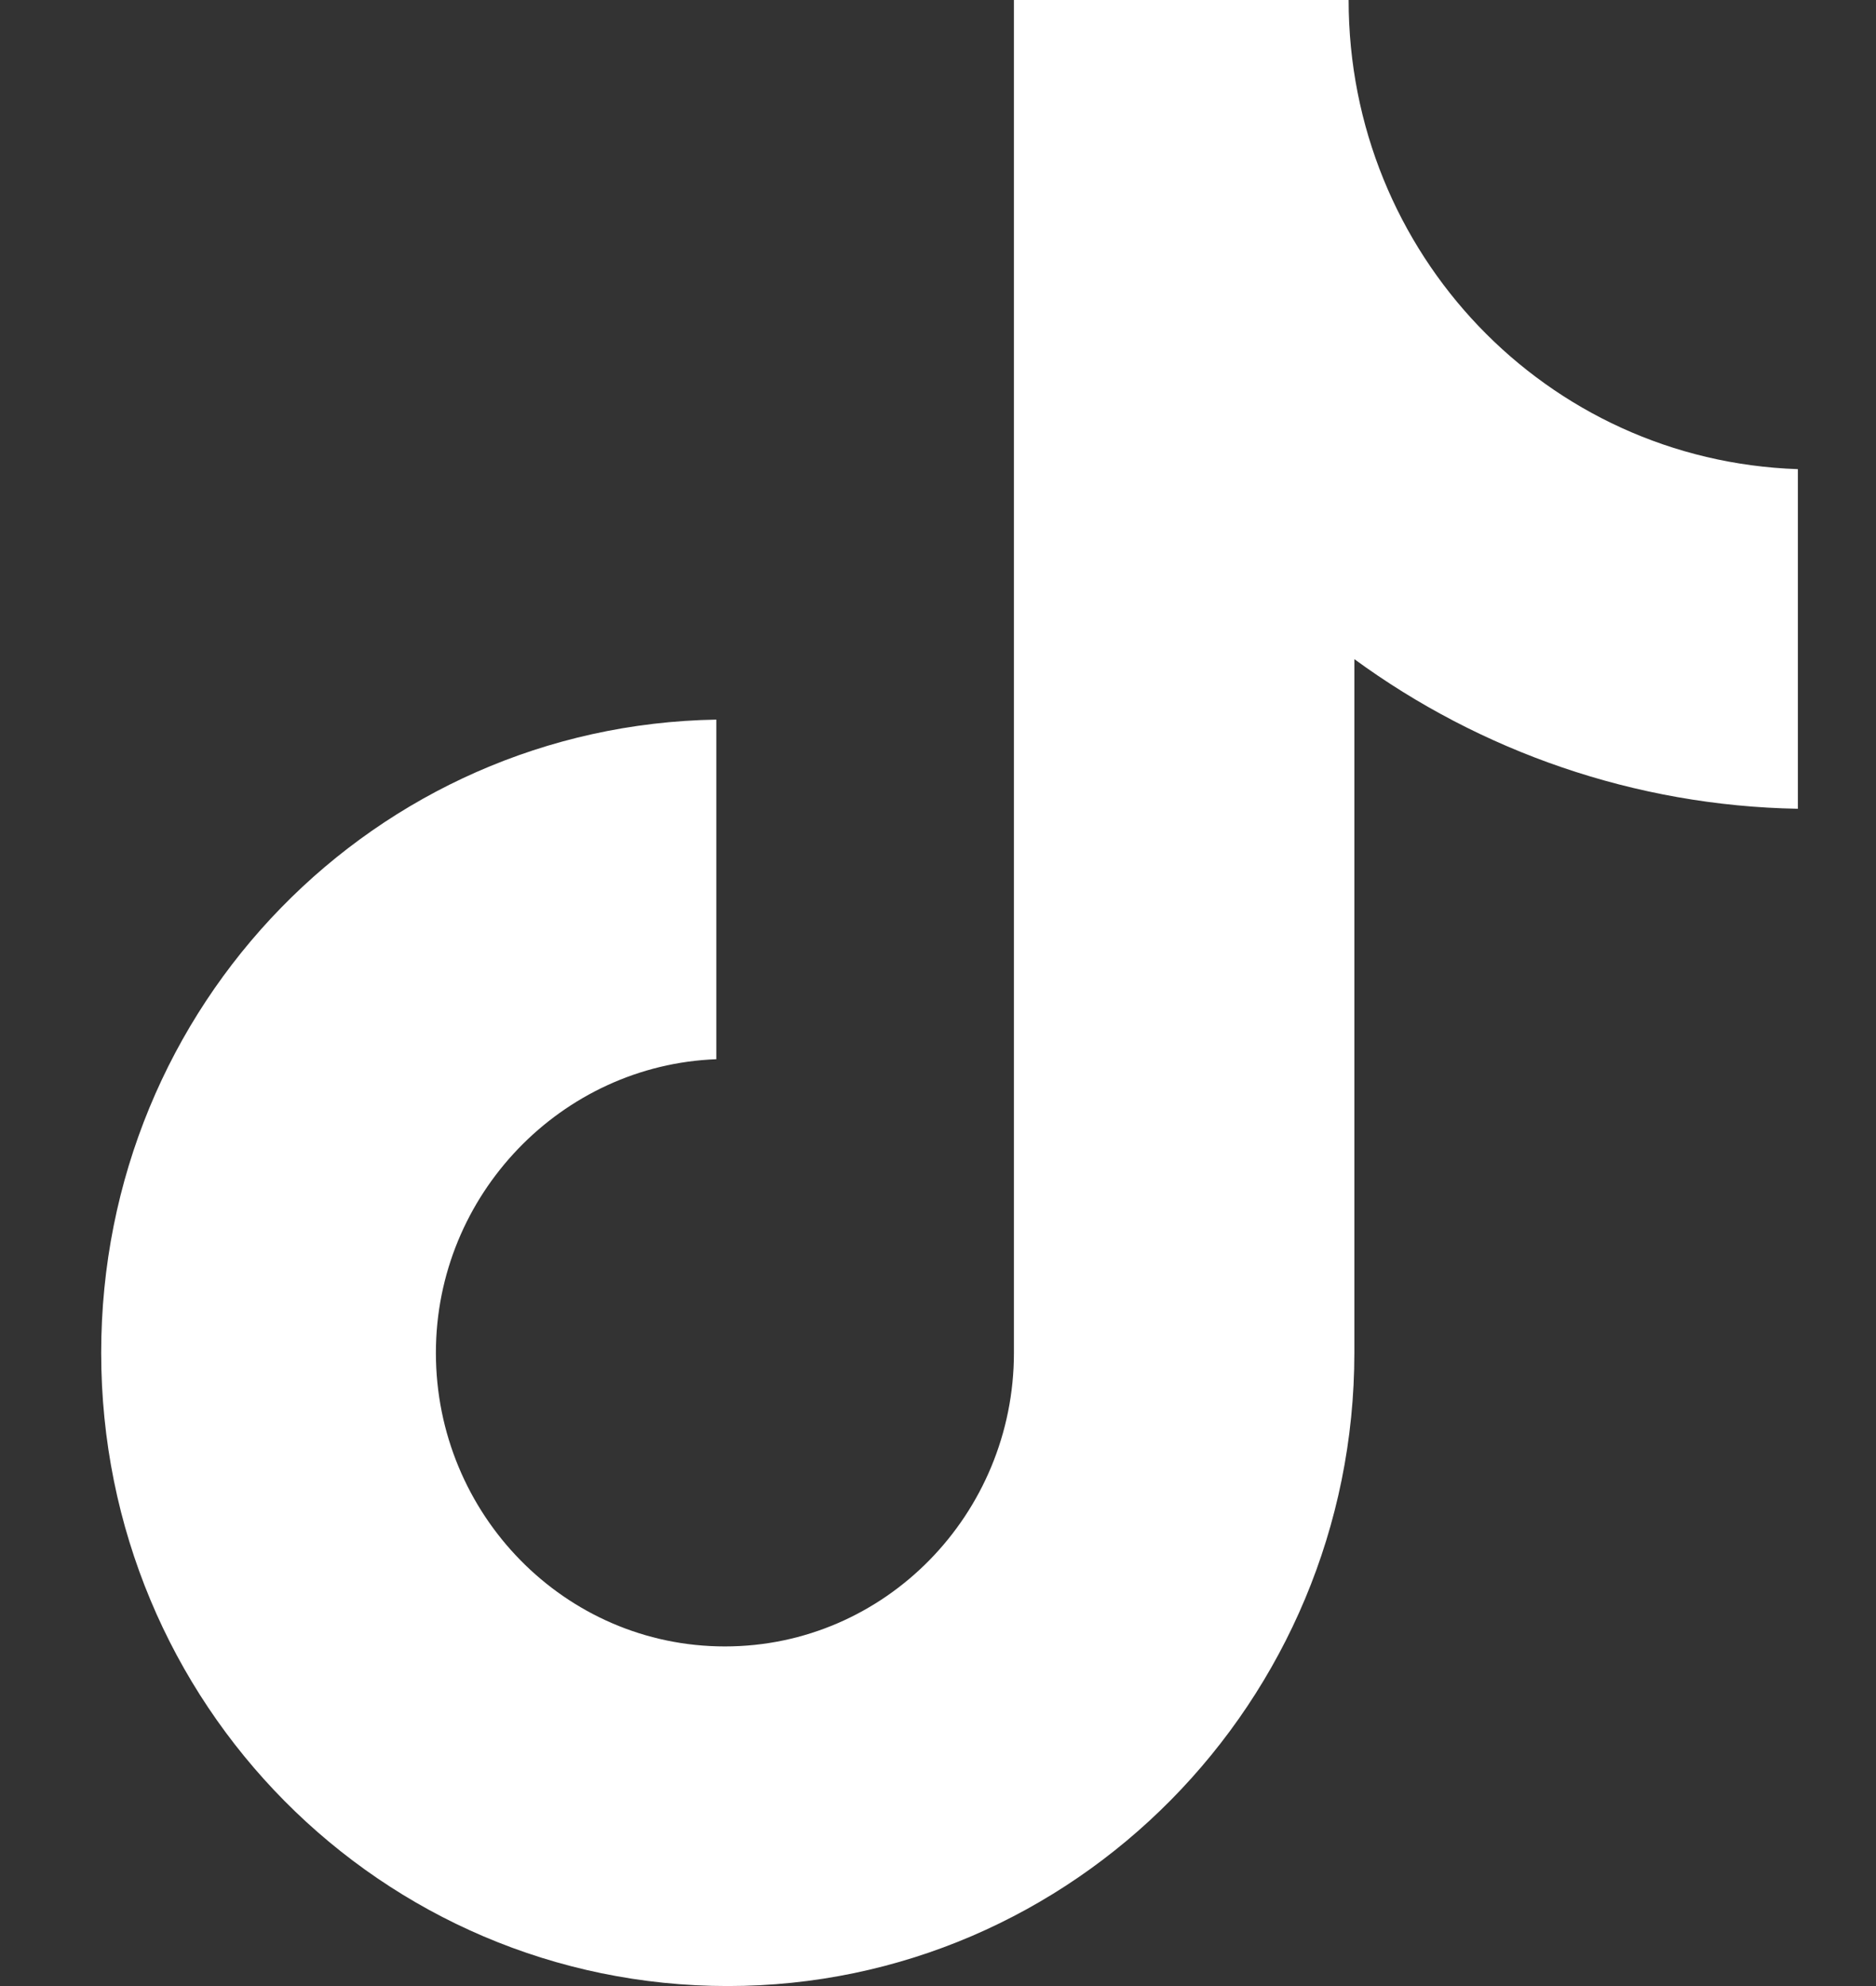
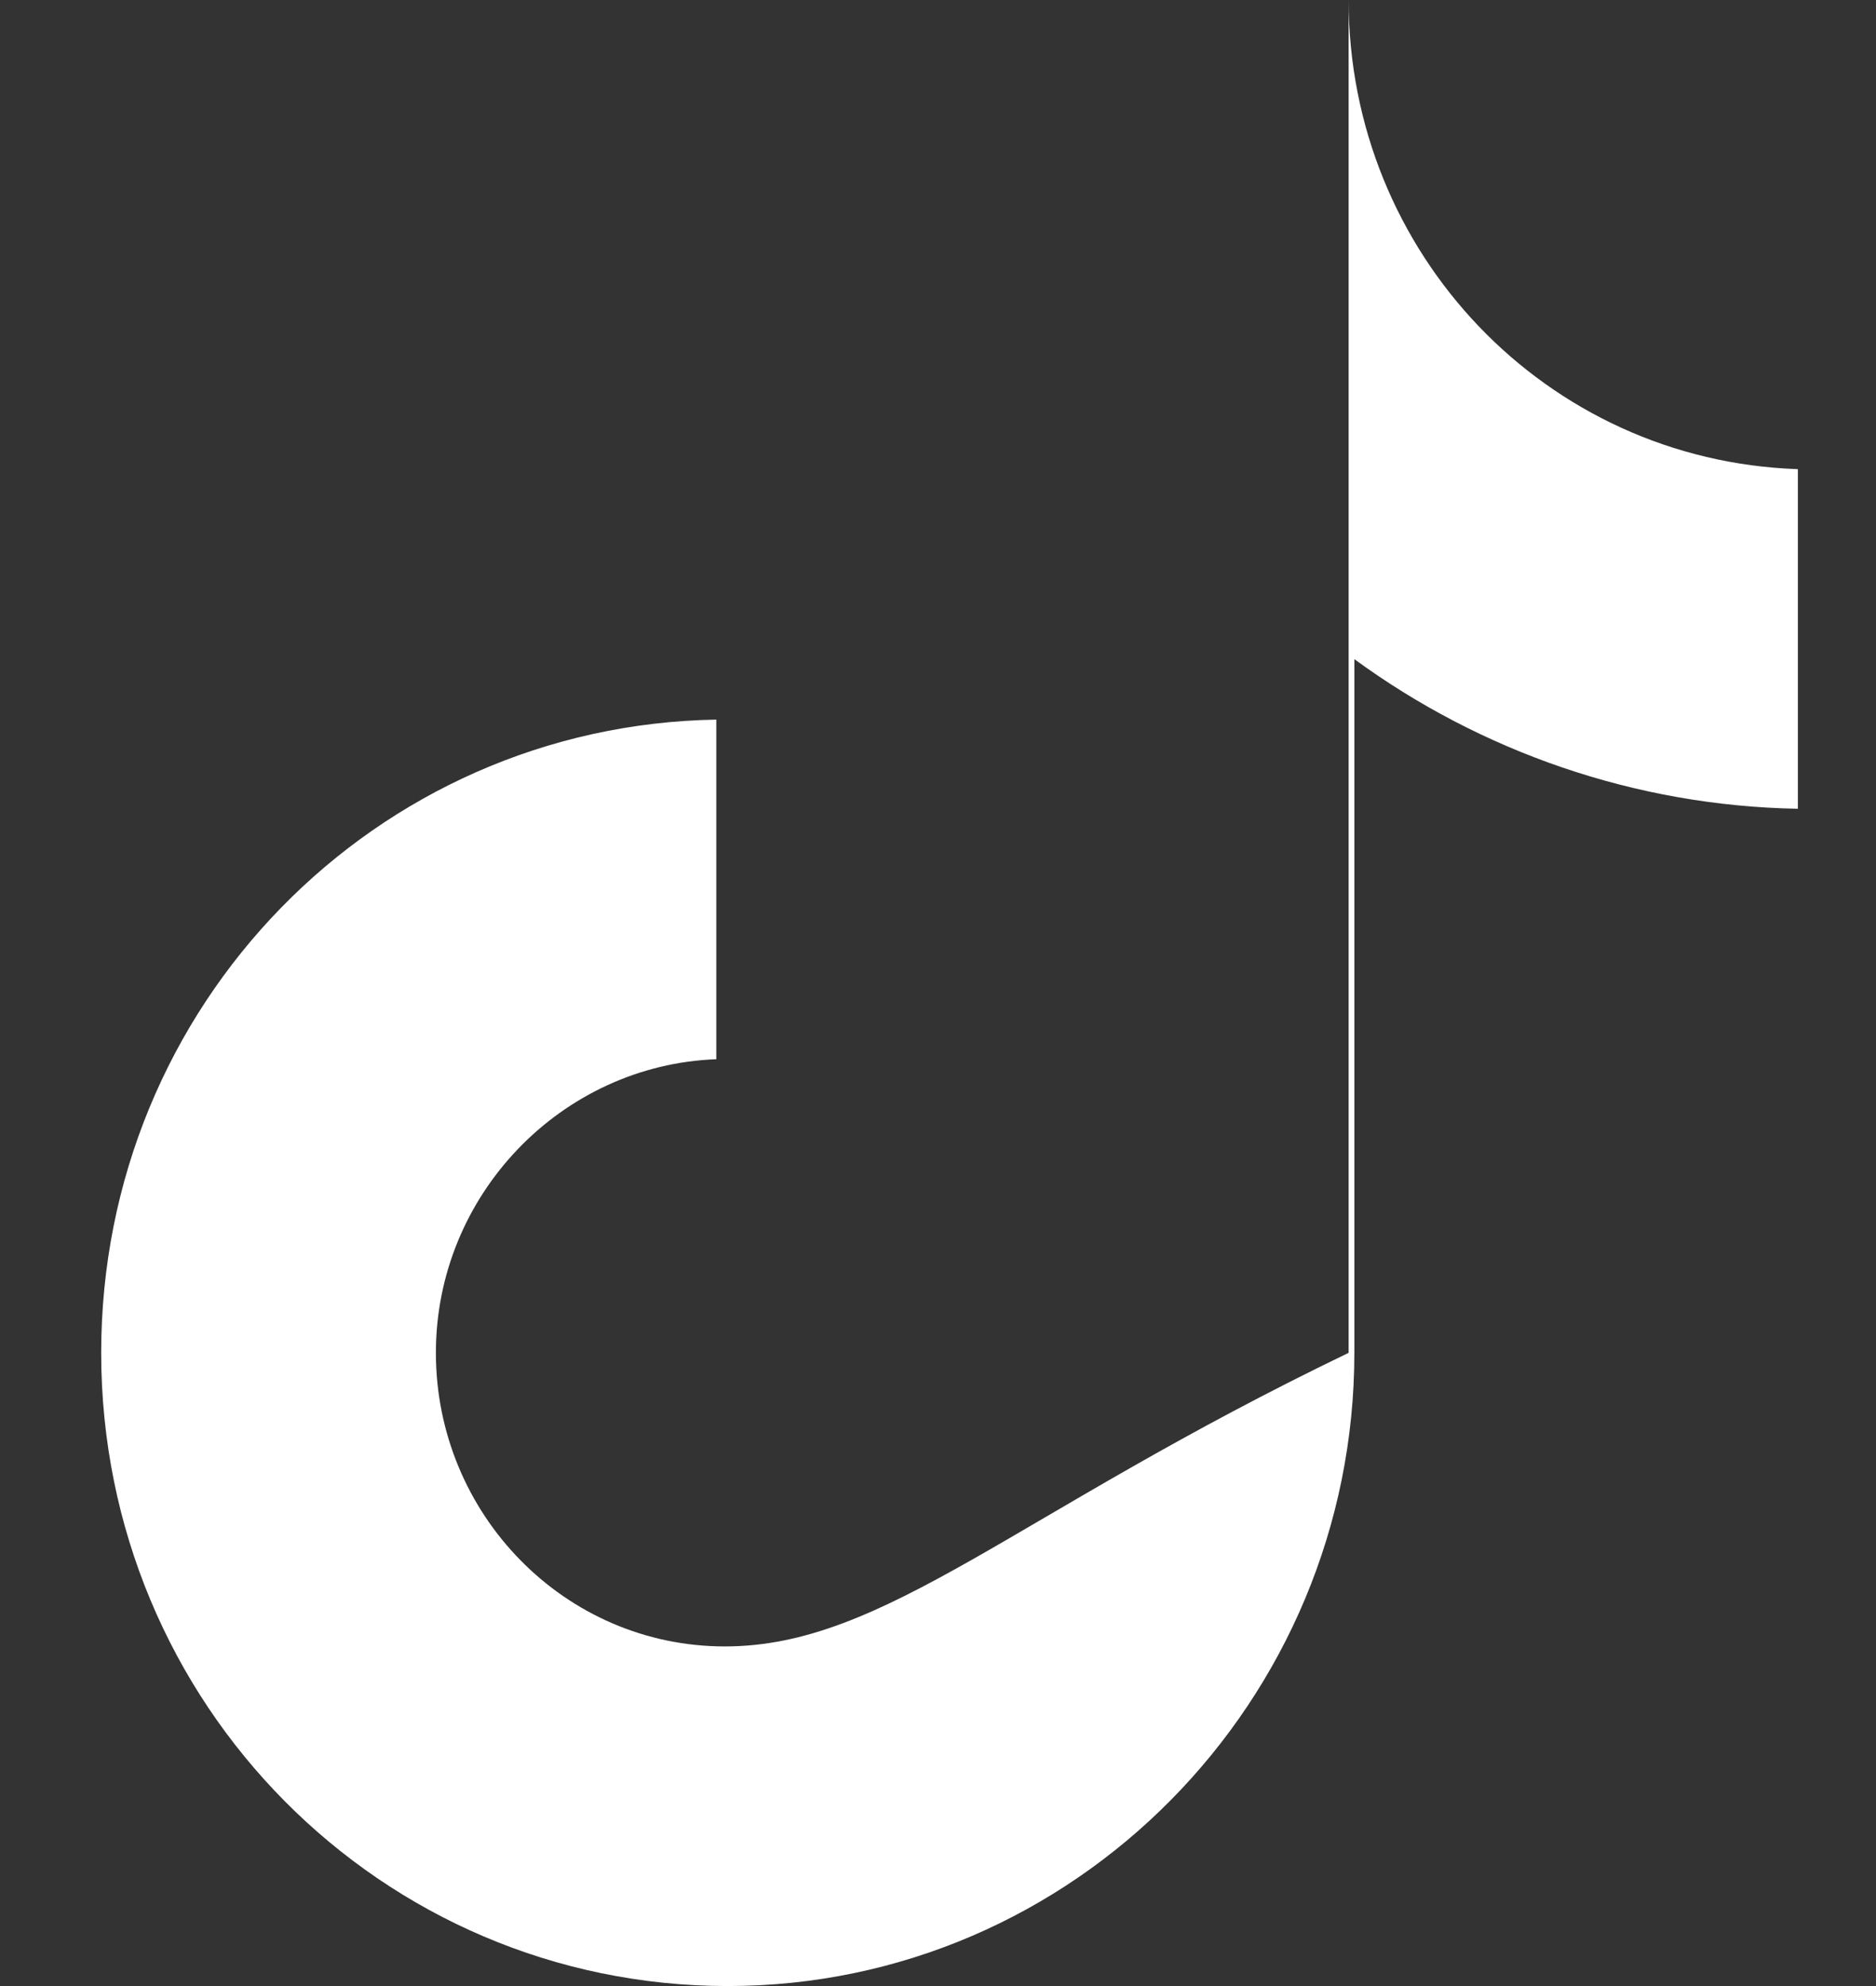
<svg xmlns="http://www.w3.org/2000/svg" width="17" height="18" viewBox="0 0 17 18" fill="none">
  <rect x="0" y="0" width="17" height="18" fill="#333333" stroke="none" />
-   <path d="M12.221 0H9.188V12.261C9.188 13.722 8.021 14.922 6.569 14.922C5.117 14.922 3.95 13.722 3.95 12.261C3.95 10.826 5.091 9.652 6.491 9.6V6.522C3.406 6.574 0.917 9.104 0.917 12.261C0.917 15.444 3.458 18 6.595 18C9.732 18 12.273 15.417 12.273 12.261V5.974C13.414 6.809 14.814 7.304 16.292 7.33V4.252C14.01 4.174 12.221 2.296 12.221 0Z" fill="white" />
+   <path d="M12.221 0V12.261C9.188 13.722 8.021 14.922 6.569 14.922C5.117 14.922 3.95 13.722 3.95 12.261C3.95 10.826 5.091 9.652 6.491 9.6V6.522C3.406 6.574 0.917 9.104 0.917 12.261C0.917 15.444 3.458 18 6.595 18C9.732 18 12.273 15.417 12.273 12.261V5.974C13.414 6.809 14.814 7.304 16.292 7.33V4.252C14.01 4.174 12.221 2.296 12.221 0Z" fill="white" />
</svg>